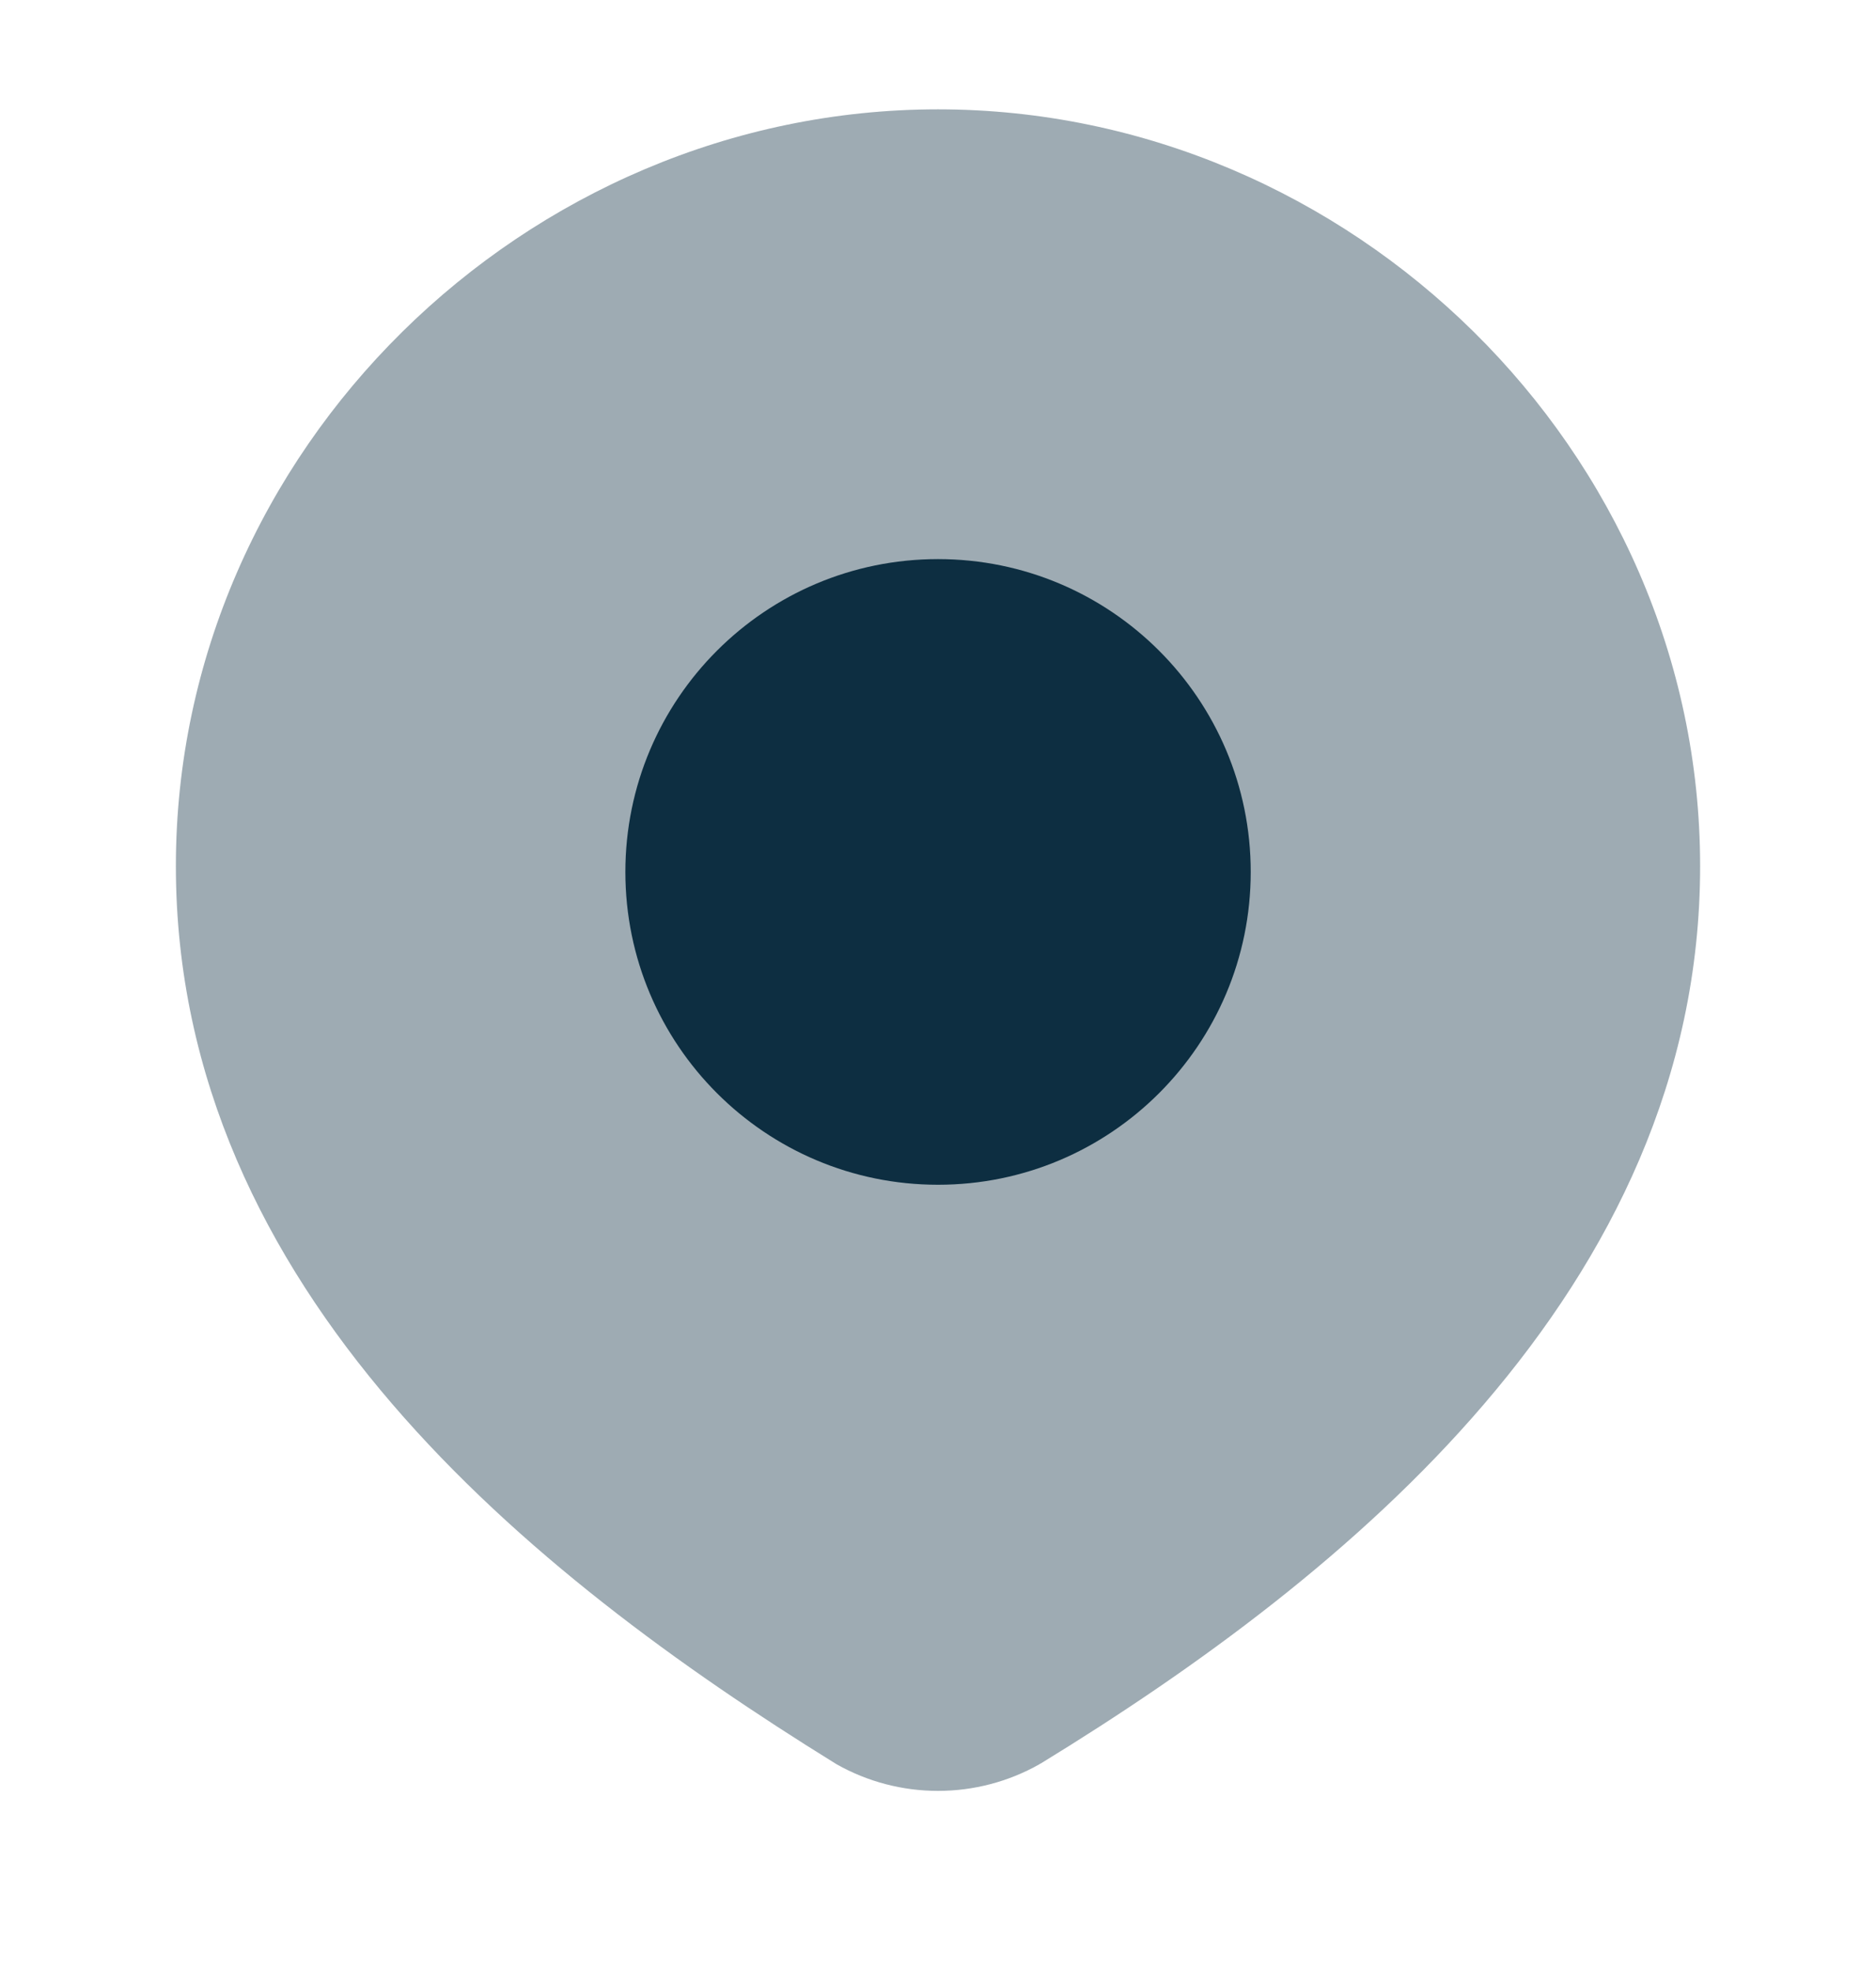
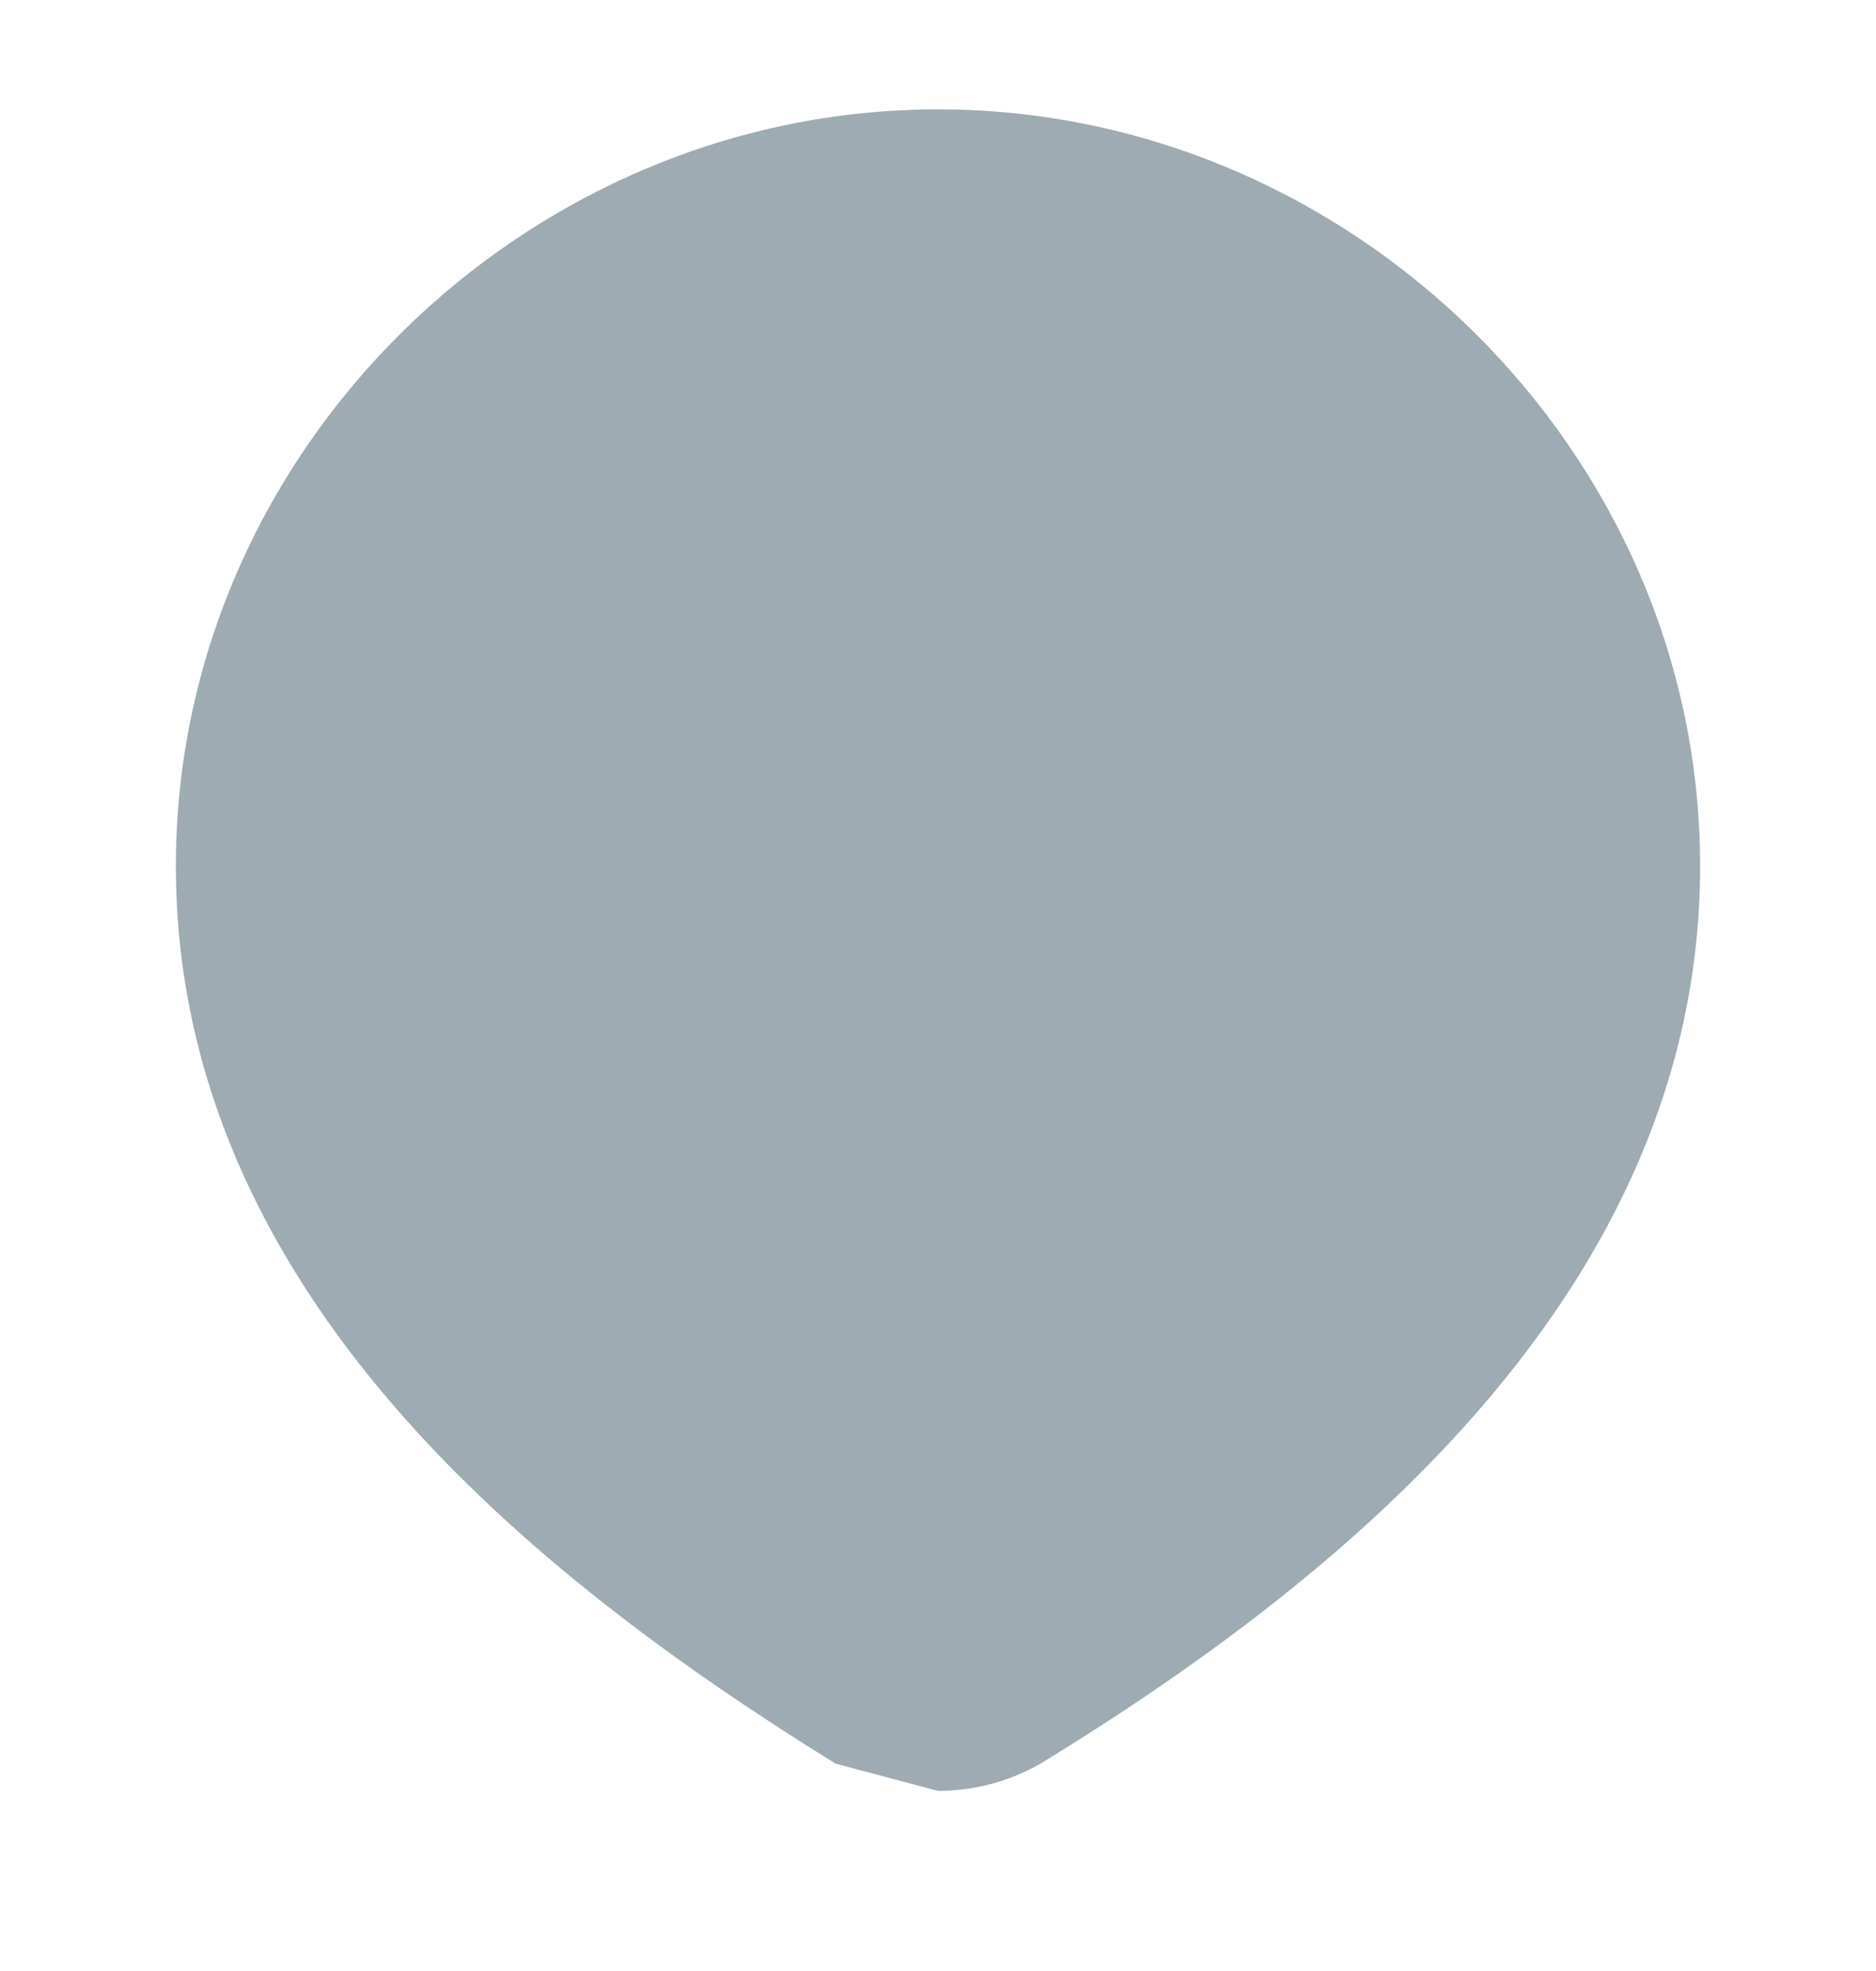
<svg xmlns="http://www.w3.org/2000/svg" width="20" height="21" viewBox="0 0 20 21" fill="none">
-   <path opacity="0.4" d="M1.875 9.228C1.875 4.798 5.604 1.165 10 1.165C14.396 1.165 18.125 4.798 18.125 9.228C18.125 11.489 17.167 13.39 15.822 14.959C14.483 16.523 12.738 17.784 11.099 18.787L11.089 18.792L11.08 18.798C10.75 18.984 10.378 19.081 10 19.081C9.622 19.081 9.25 18.984 8.92 18.798L8.909 18.791L8.899 18.785C7.265 17.774 5.521 16.517 4.181 14.958C2.835 13.393 1.875 11.496 1.875 9.228Z" fill="#0D2E41" />
-   <path d="M6.667 9.29C6.667 7.449 8.159 5.957 10 5.957C11.841 5.957 13.334 7.449 13.334 9.29C13.334 11.131 11.841 12.623 10 12.623C8.159 12.623 6.667 11.131 6.667 9.29Z" fill="#0D2E41" />
+   <path opacity="0.4" d="M1.875 9.228C1.875 4.798 5.604 1.165 10 1.165C14.396 1.165 18.125 4.798 18.125 9.228C18.125 11.489 17.167 13.39 15.822 14.959C14.483 16.523 12.738 17.784 11.099 18.787L11.089 18.792L11.08 18.798C10.75 18.984 10.378 19.081 10 19.081L8.909 18.791L8.899 18.785C7.265 17.774 5.521 16.517 4.181 14.958C2.835 13.393 1.875 11.496 1.875 9.228Z" fill="#0D2E41" />
</svg>